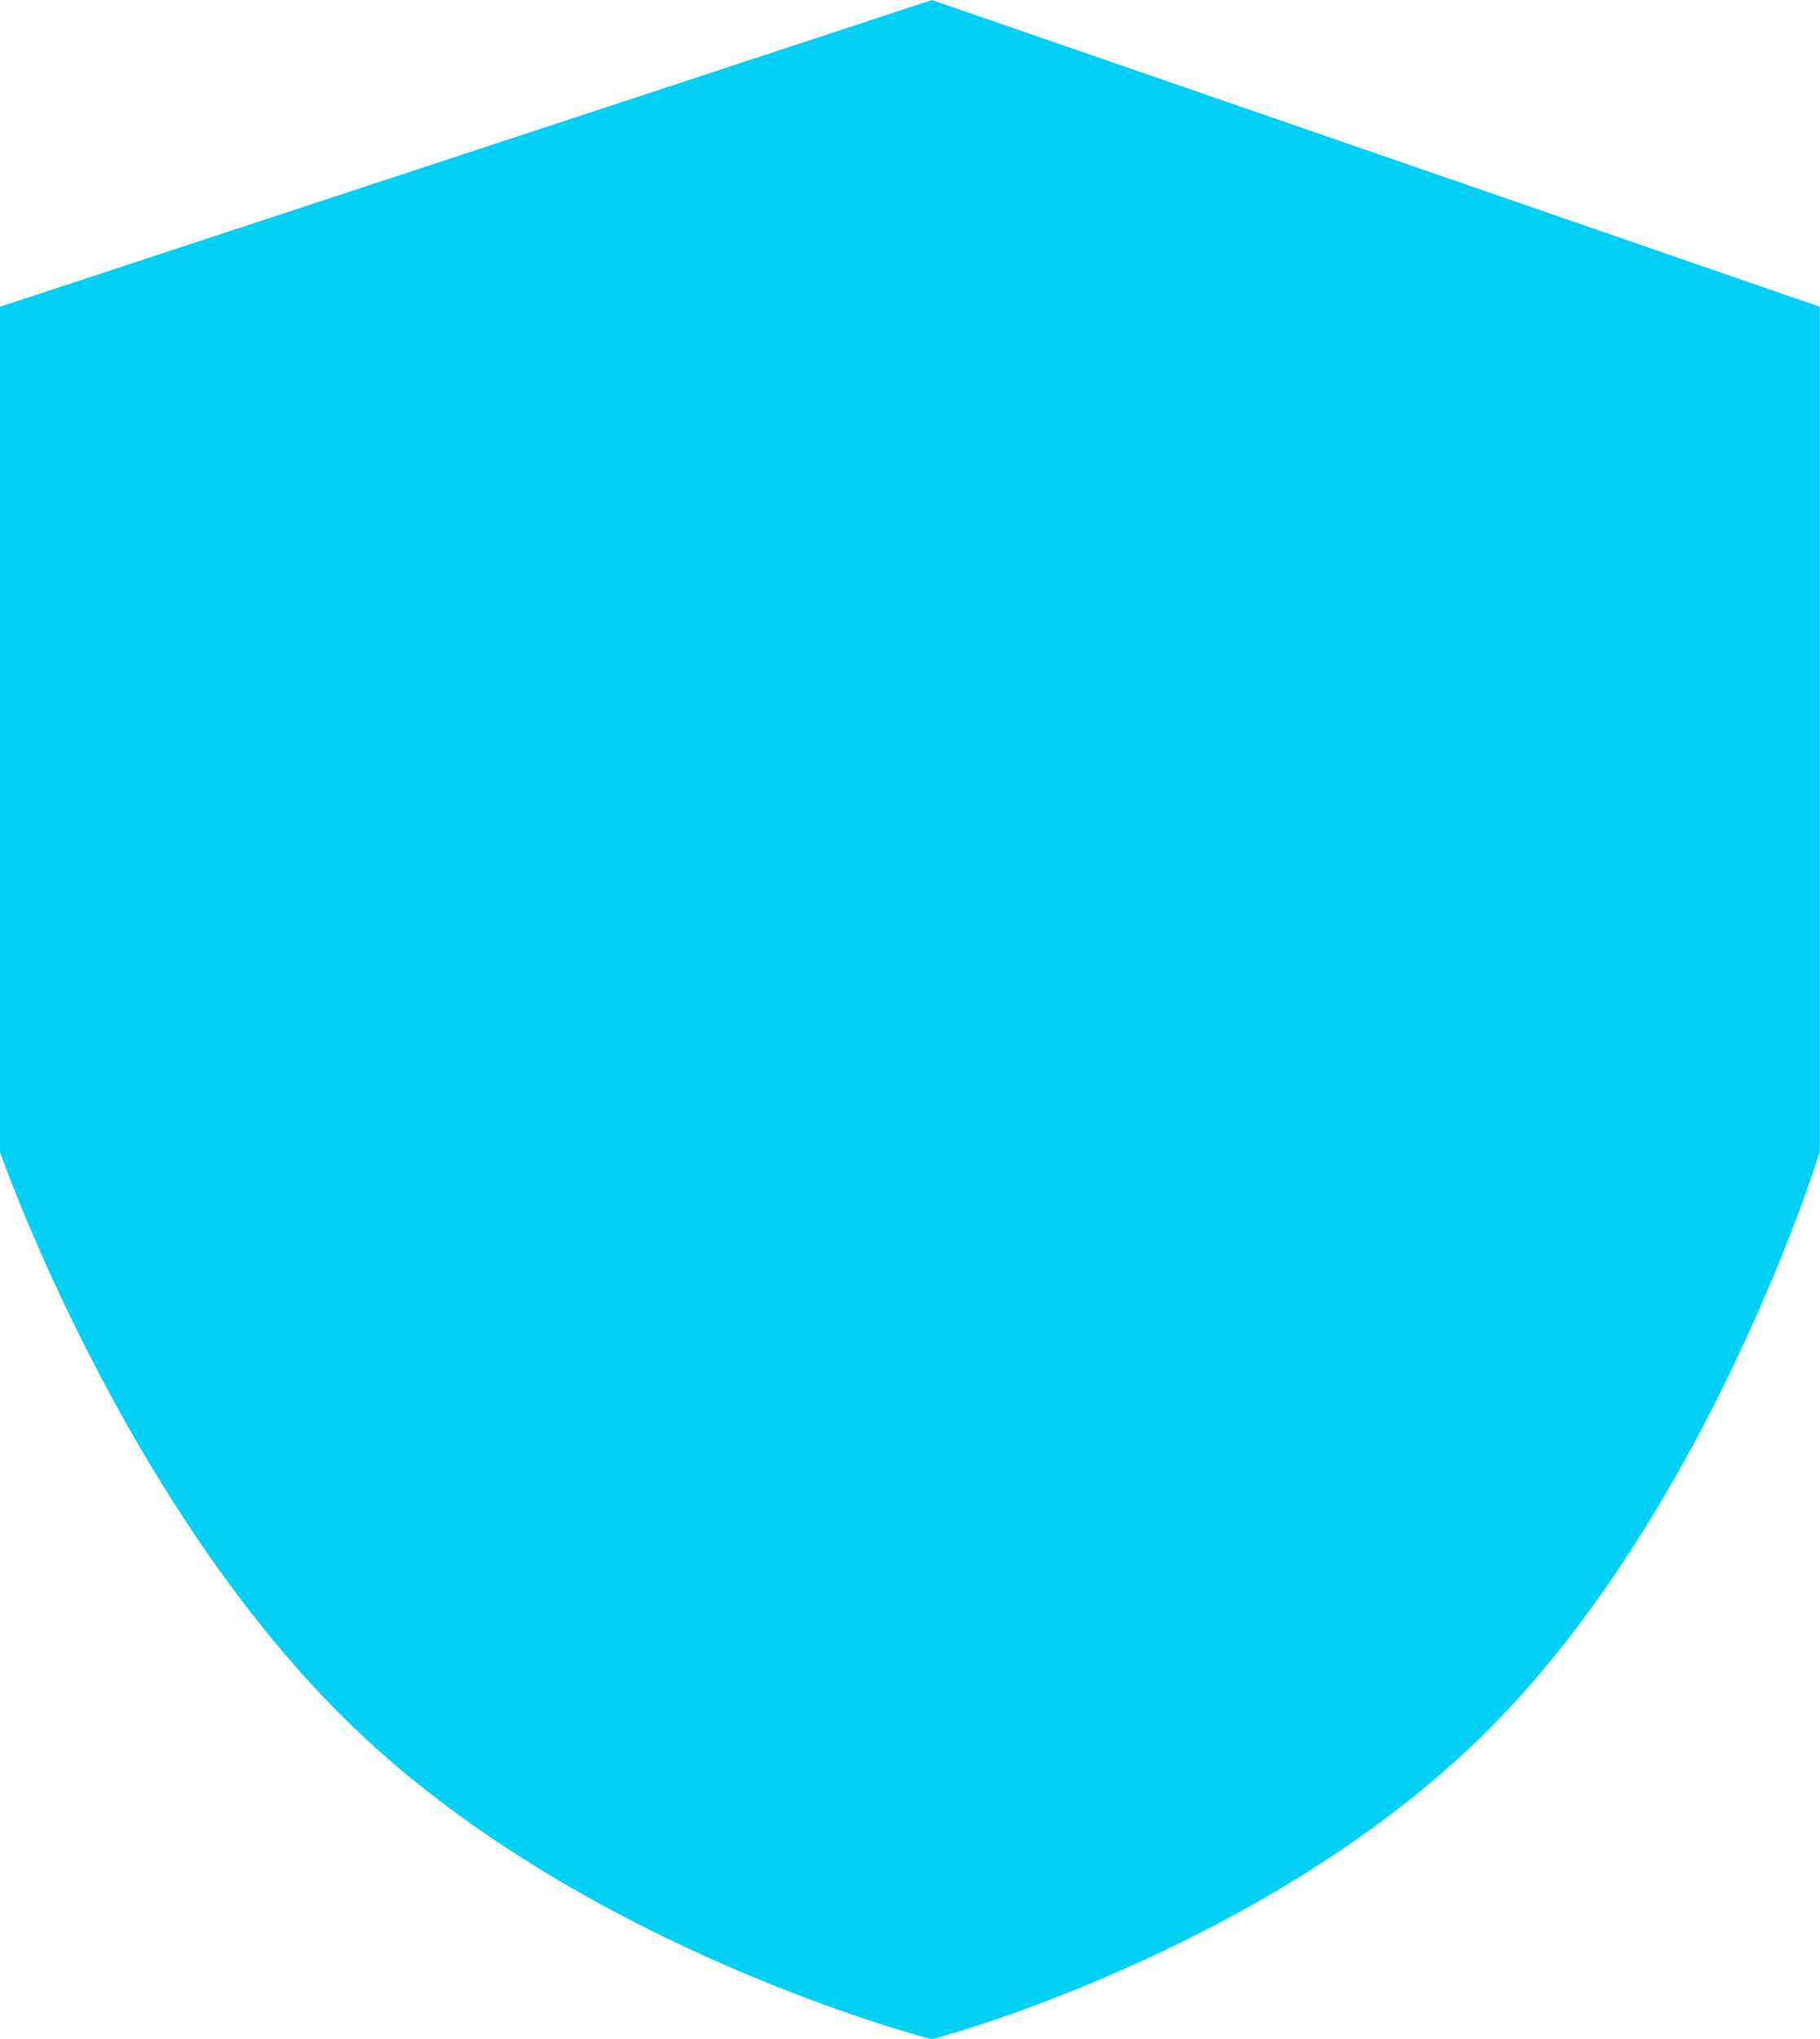
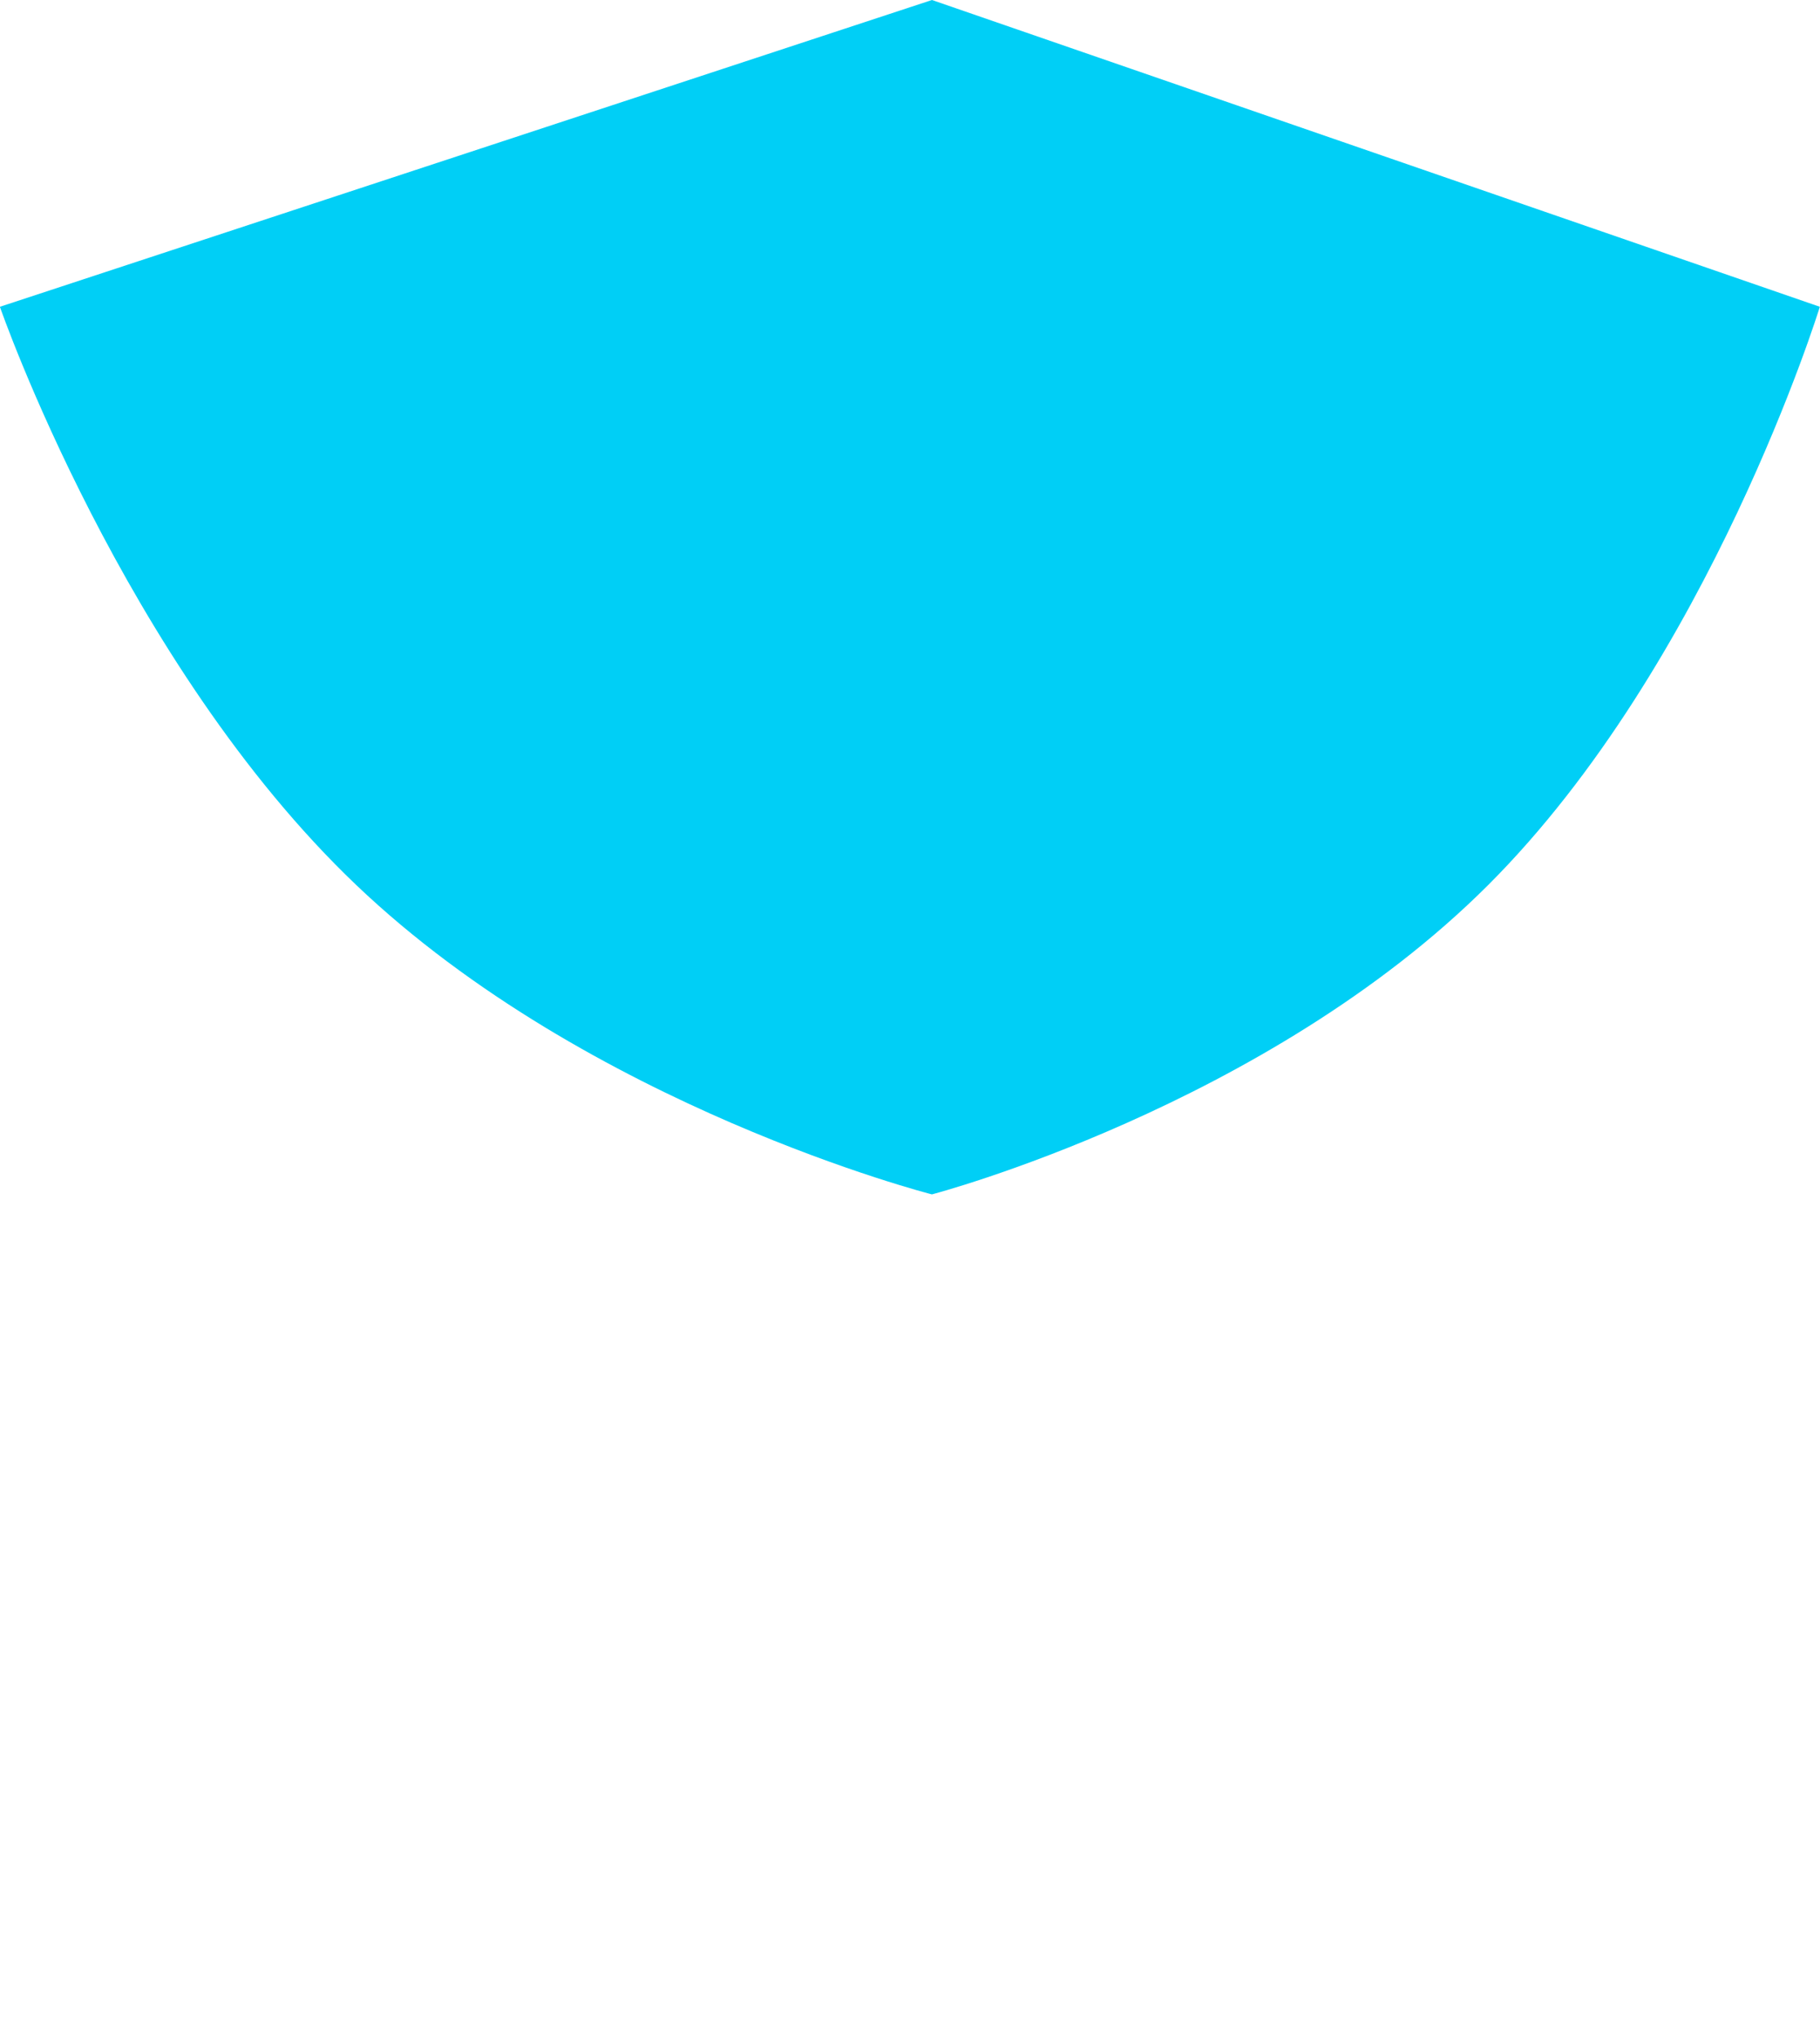
<svg xmlns="http://www.w3.org/2000/svg" width="34.146" height="38.233" viewBox="0 0 34.146 38.233">
-   <path id="Tracé_229" data-name="Tracé 229" d="M8516.4-1679.344l17.487-5.752,16.658,5.752v15.841s-2.058,6.682-6.223,10.842-10.436,5.8-10.436,5.8-6.431-1.639-10.8-5.8-6.686-10.842-6.686-10.842Z" transform="translate(-8516.402 1685.096)" fill="#00cff6" />
+   <path id="Tracé_229" data-name="Tracé 229" d="M8516.4-1679.344l17.487-5.752,16.658,5.752s-2.058,6.682-6.223,10.842-10.436,5.8-10.436,5.8-6.431-1.639-10.8-5.8-6.686-10.842-6.686-10.842Z" transform="translate(-8516.402 1685.096)" fill="#00cff6" />
</svg>